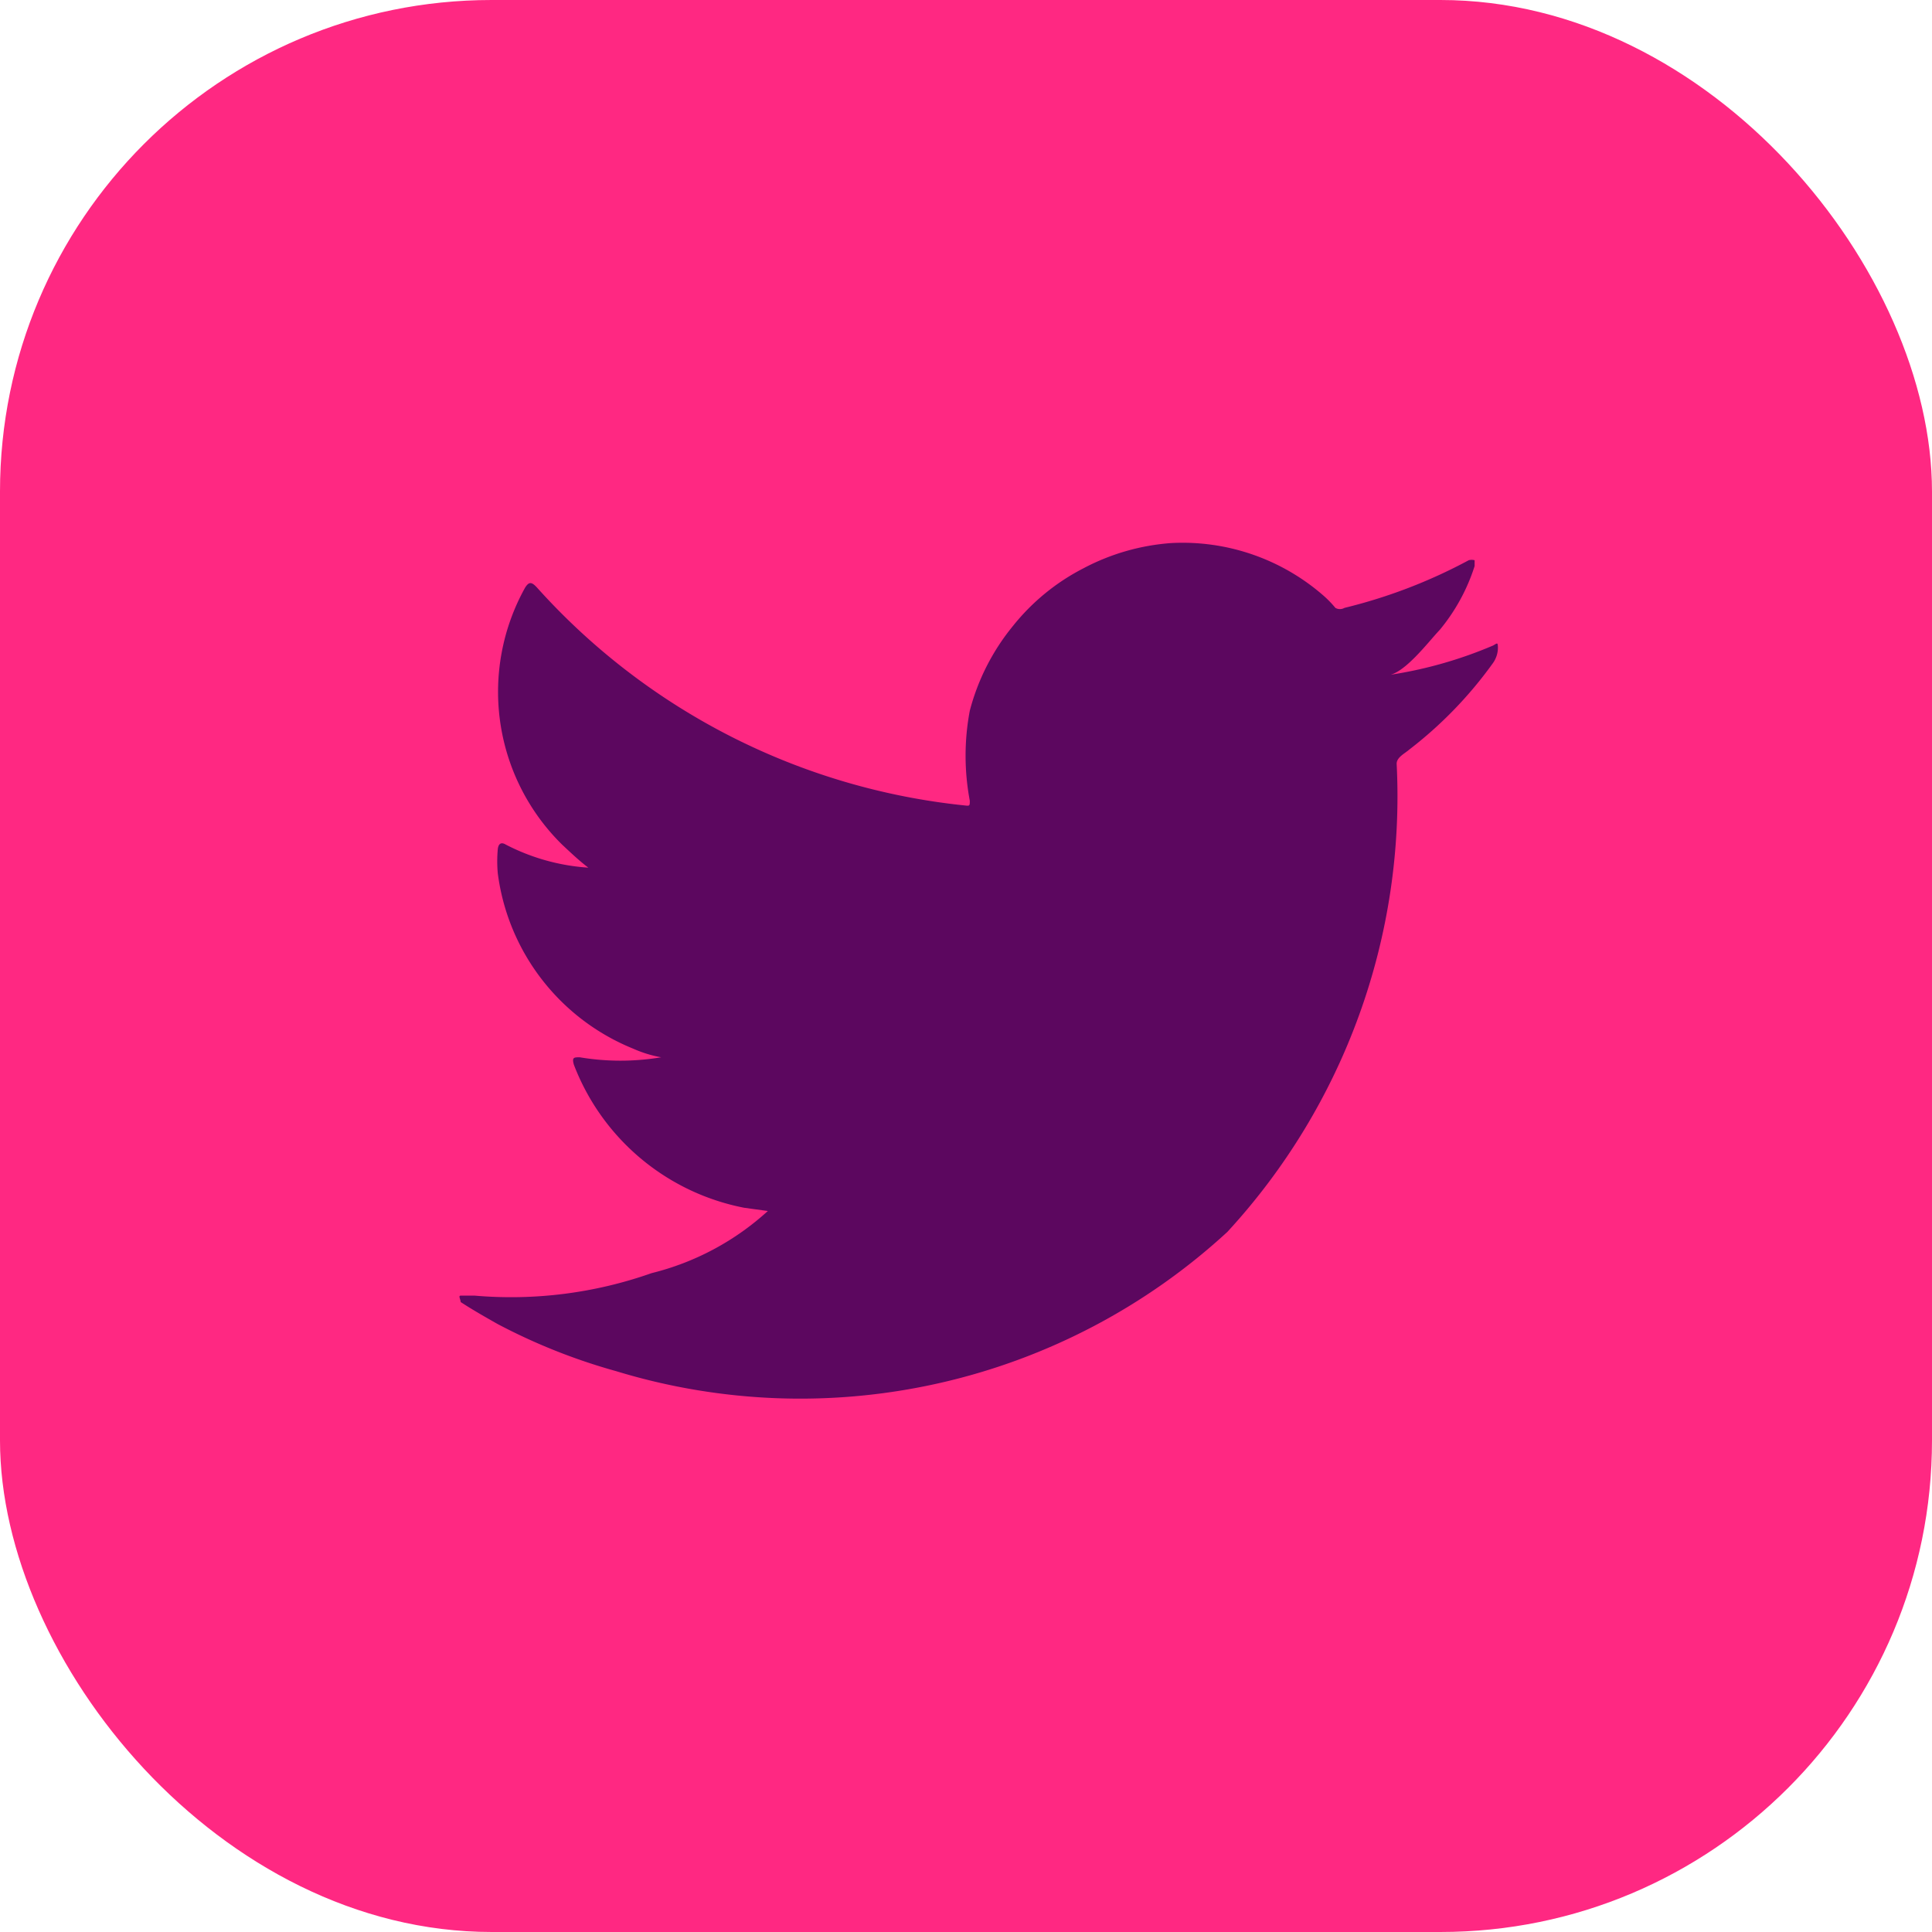
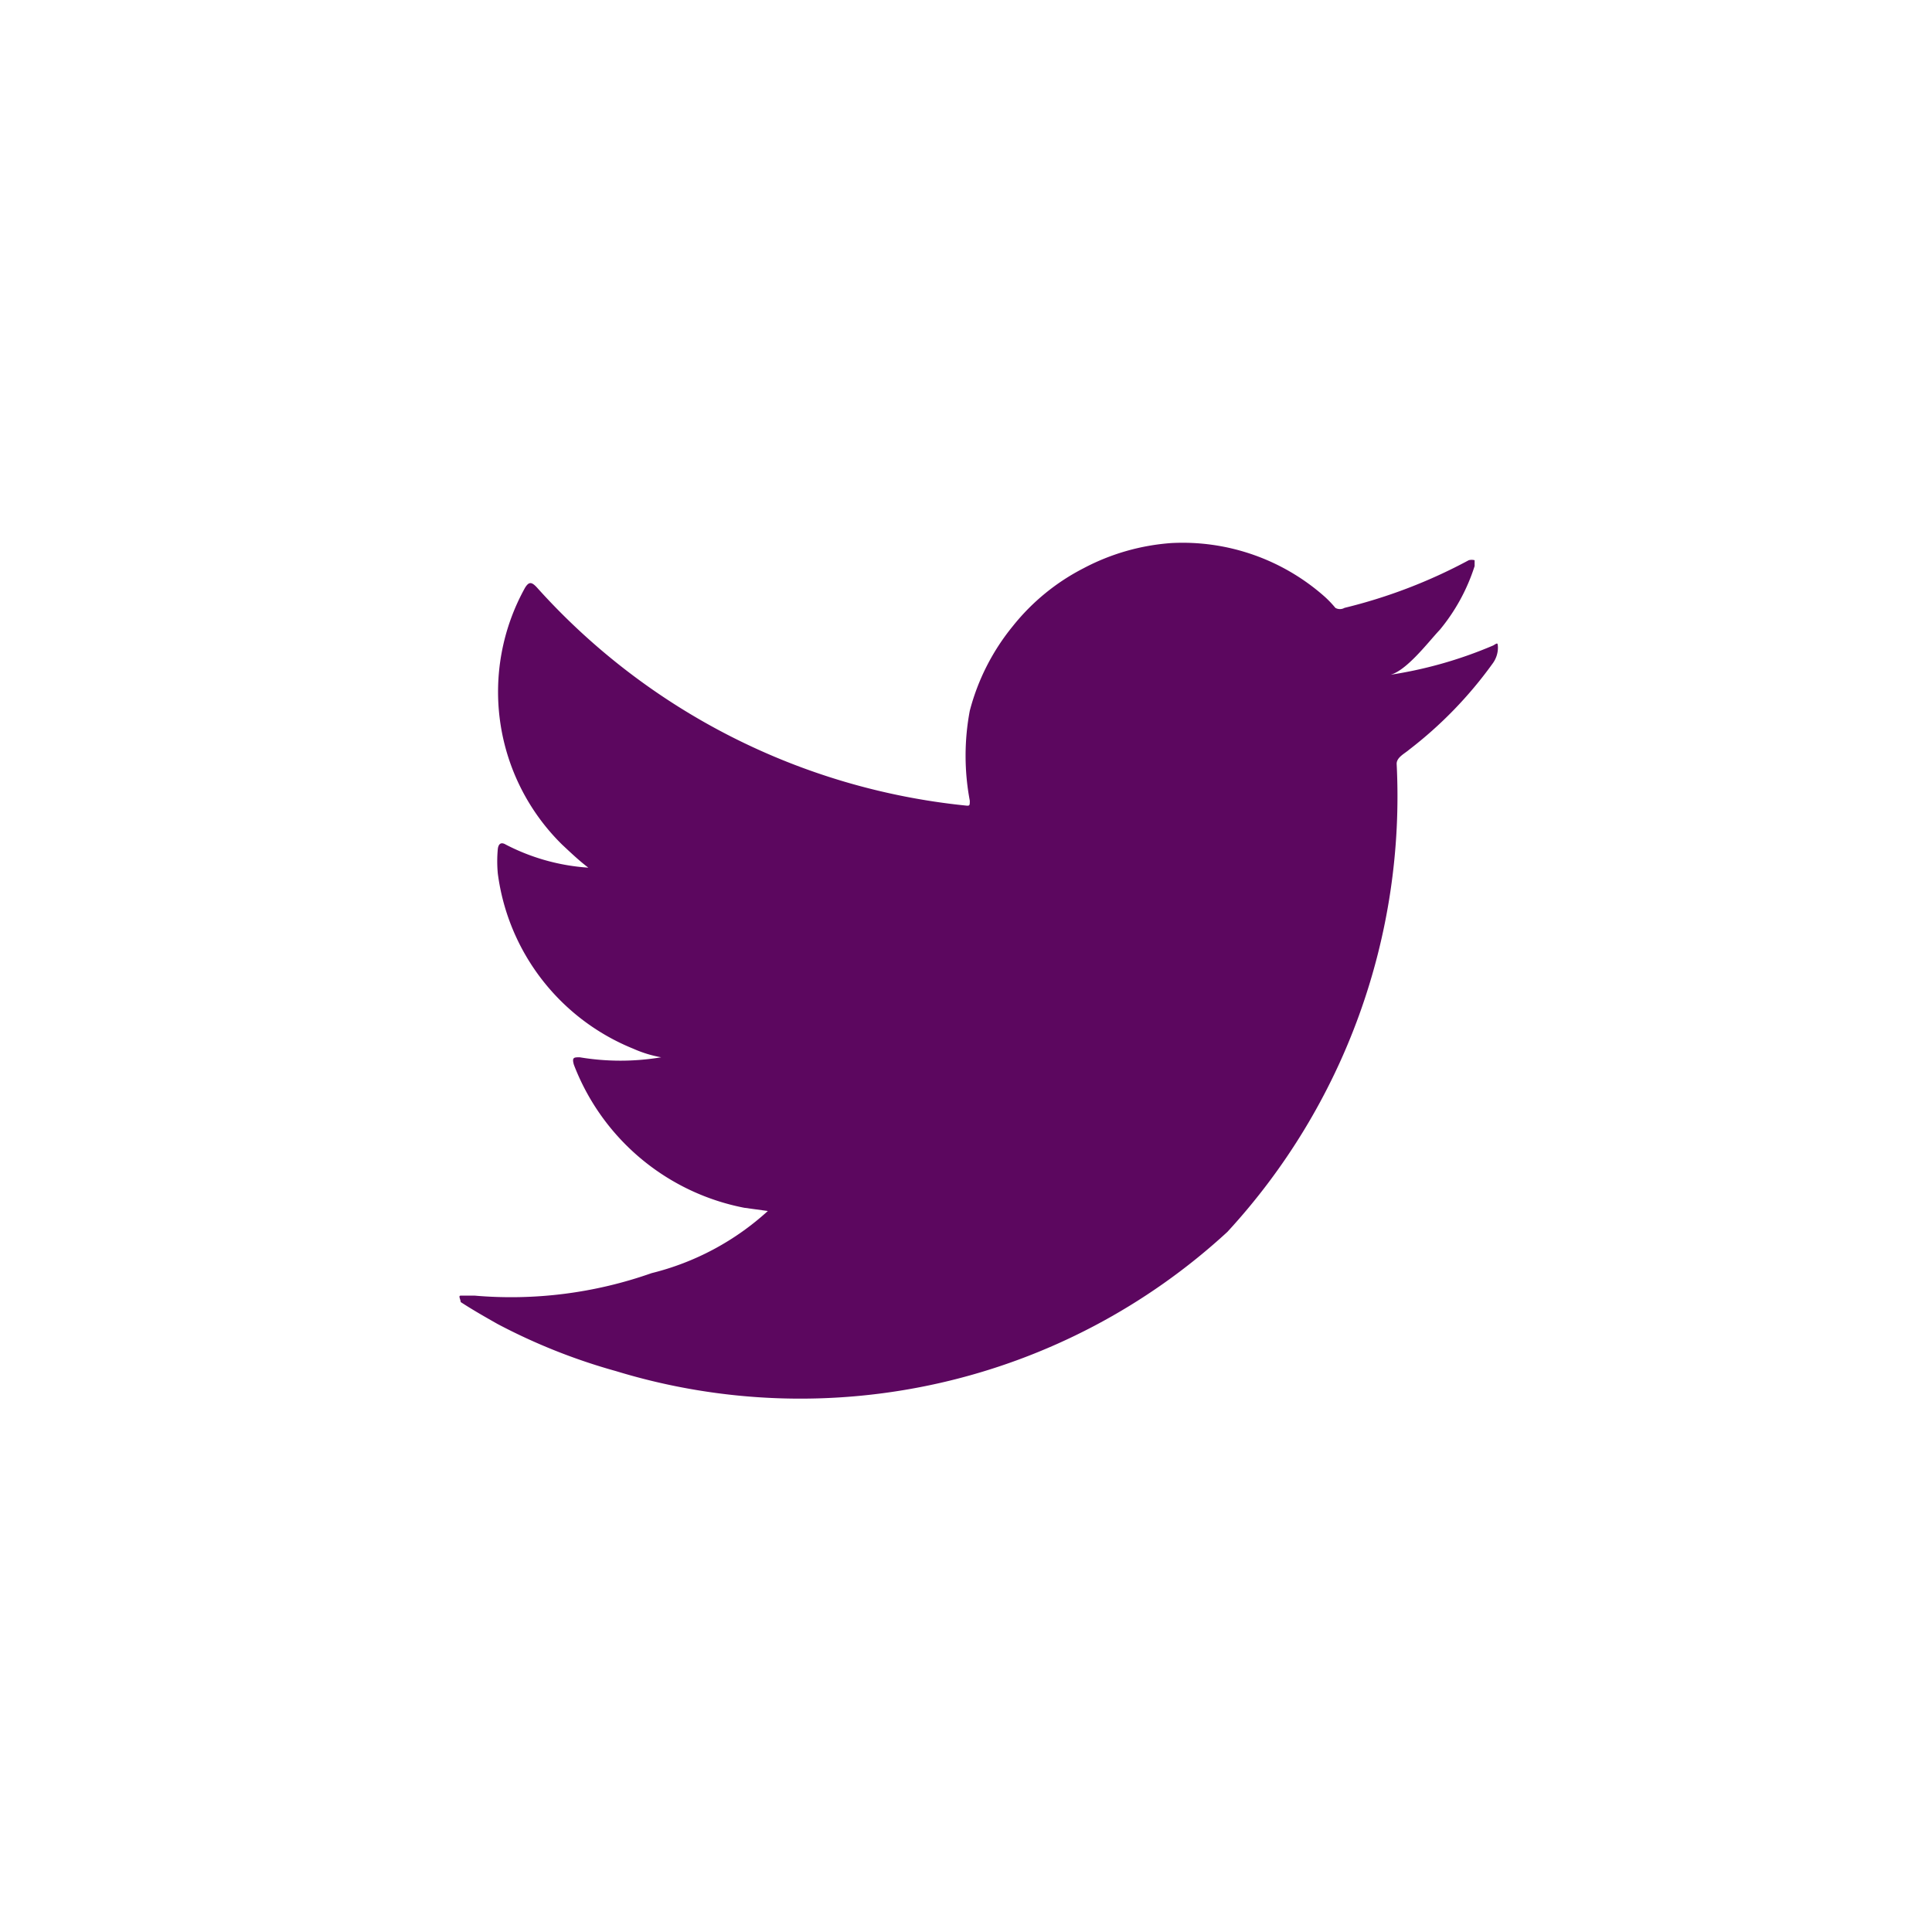
<svg xmlns="http://www.w3.org/2000/svg" width="35.883" height="35.883" viewBox="0 0 35.883 35.883">
  <g id="Group_9872" data-name="Group 9872" transform="translate(1437.697 -1886.907)">
-     <rect id="Rectangle_1" data-name="Rectangle 1" width="35.883" height="35.883" rx="9.13" transform="translate(-1437.697 1886.907)" fill="#ff2882" />
    <path id="Path_70" data-name="Path 70" d="M116.04,12.04a7.879,7.879,0,0,1-1.99.557c.318,0,.776-.617.995-.846a3.541,3.541,0,0,0,.647-1.184v-.109a.209.209,0,0,0-.109,0,9.709,9.709,0,0,1-2.308.885.169.169,0,0,1-.169,0,1.989,1.989,0,0,0-.2-.209,3.979,3.979,0,0,0-2.845-.995,4.109,4.109,0,0,0-1.632.468,4.029,4.029,0,0,0-1.313,1.074,4.129,4.129,0,0,0-.8,1.572,4.5,4.5,0,0,0,0,1.671c0,.09,0,.1-.08.09a12.386,12.386,0,0,1-7.959-4.049c-.1-.109-.149-.109-.219,0a3.979,3.979,0,0,0,.686,4.775c.159.149.318.3.487.428a3.88,3.88,0,0,1-1.532-.428c-.1-.06-.139,0-.149.08a2.416,2.416,0,0,0,0,.458,4.079,4.079,0,0,0,2.517,3.253,2.228,2.228,0,0,0,.517.159,4.576,4.576,0,0,1-1.512,0c-.109,0-.149,0-.109.139a4.258,4.258,0,0,0,3.164,2.656l.438.06h0a4.974,4.974,0,0,1-2.159,1.154,7.849,7.849,0,0,1-3.283.418H96.86c-.05,0,0,.07,0,.119.229.149.458.279.686.408a11.012,11.012,0,0,0,2.2.875A11.709,11.709,0,0,0,111.1,22.933a11.938,11.938,0,0,0,3.144-8.695c0-.119.149-.189.229-.259a7.651,7.651,0,0,0,1.552-1.6.5.5,0,0,0,.1-.308h0C116.12,11.99,116.12,11.99,116.04,12.04Z" transform="translate(-1526.001 1886.854)" fill="#5c075f" />
  </g>
</svg>